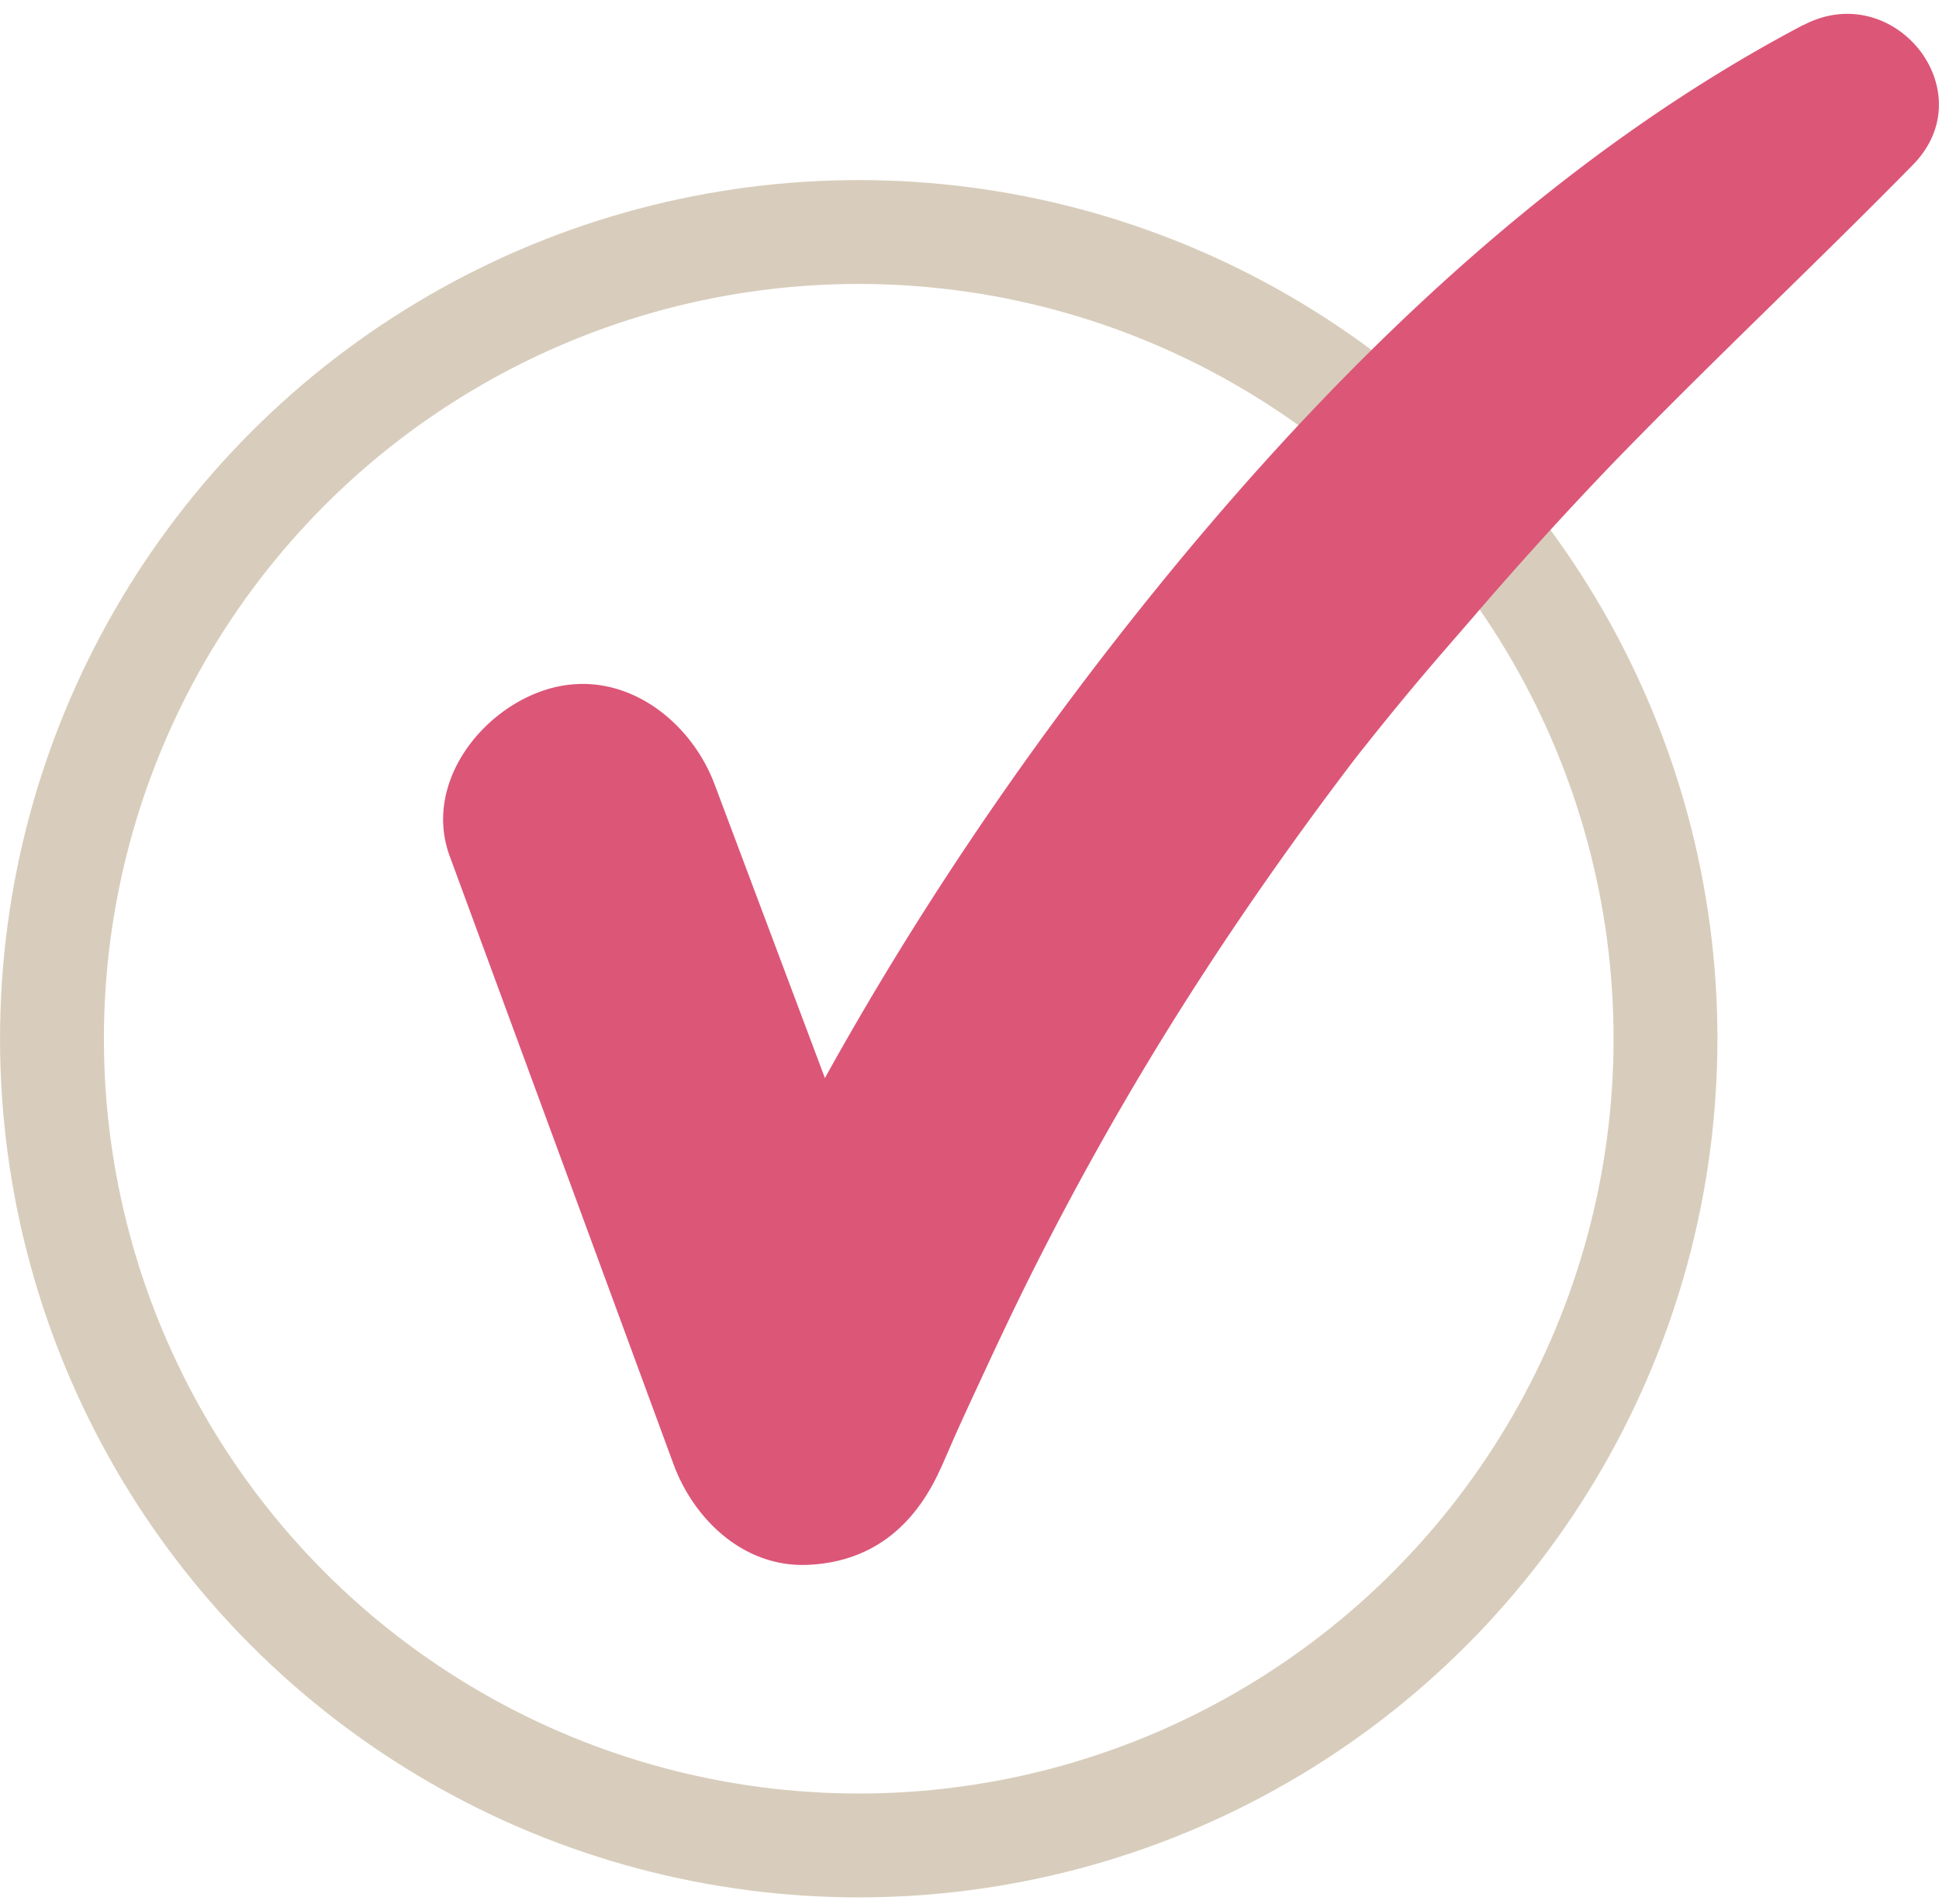
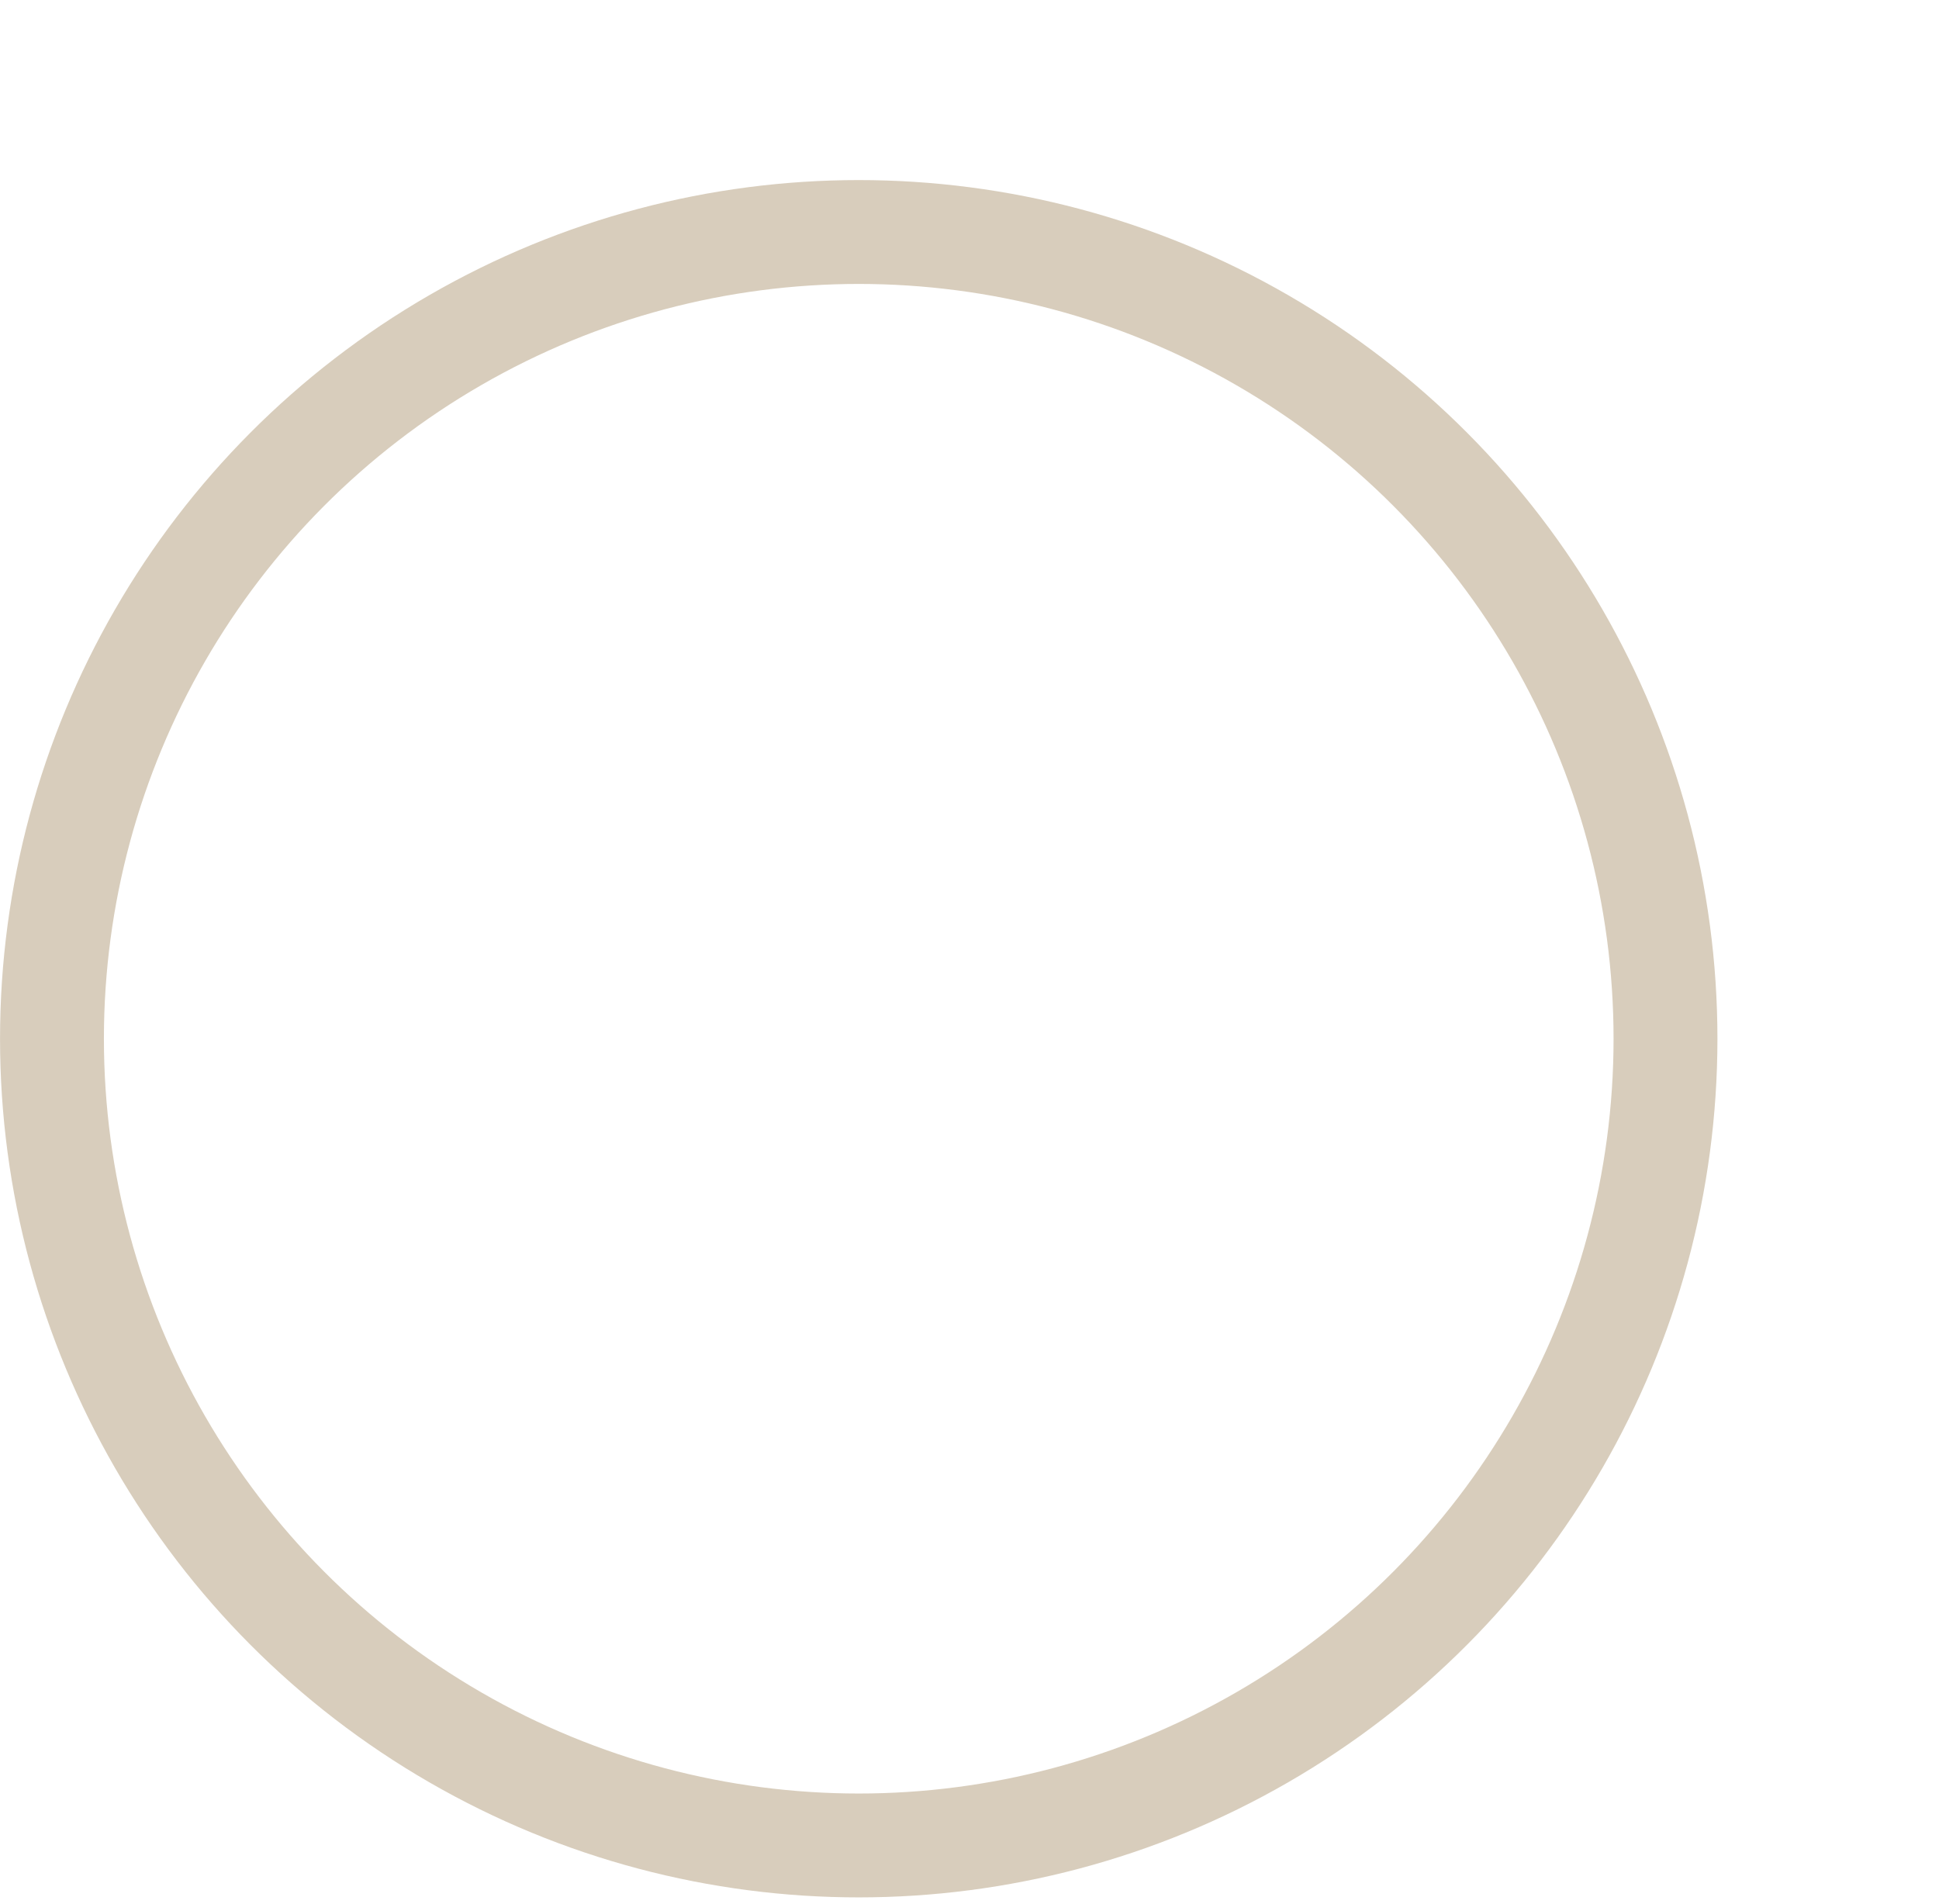
<svg xmlns="http://www.w3.org/2000/svg" fill="none" viewBox="0 0 56 55">
  <circle cx="24.801" cy="30.001" r="23.3" stroke="#D8CDBC" stroke-width="3" />
-   <path fill="#DC5678" d="M52.08.722c-7.524 3.96-13.922 10.312-19.153 16.868-3.424 4.29-6.472 8.8-9.103 13.546l-3.187-8.485c-.719-1.91-2.72-3.415-4.879-2.728-1.912.611-3.526 2.748-2.77 4.804 2.153 5.852 4.31 11.707 6.462 17.558.587 1.596 2.031 2.995 3.886 2.911 1.936-.087 3.166-1.218 3.885-2.91-.261.61.329-.745.383-.869.217-.48.437-.96.661-1.438.444-.962.892-1.916 1.36-2.864a90.706 90.706 0 0 1 2.817-5.238c1.994-3.431 4.221-6.71 6.625-9.874.16-.207.24-.31.247-.317.13-.16.255-.32.383-.48a90.1 90.1 0 0 1 1.007-1.233c.594-.714 1.204-1.412 1.814-2.116a108.438 108.438 0 0 1 4.011-4.423c2.851-2.948 5.845-5.748 8.717-8.673 2.081-2.12-.546-5.41-3.163-4.035l-.004-.004Z" />
</svg>